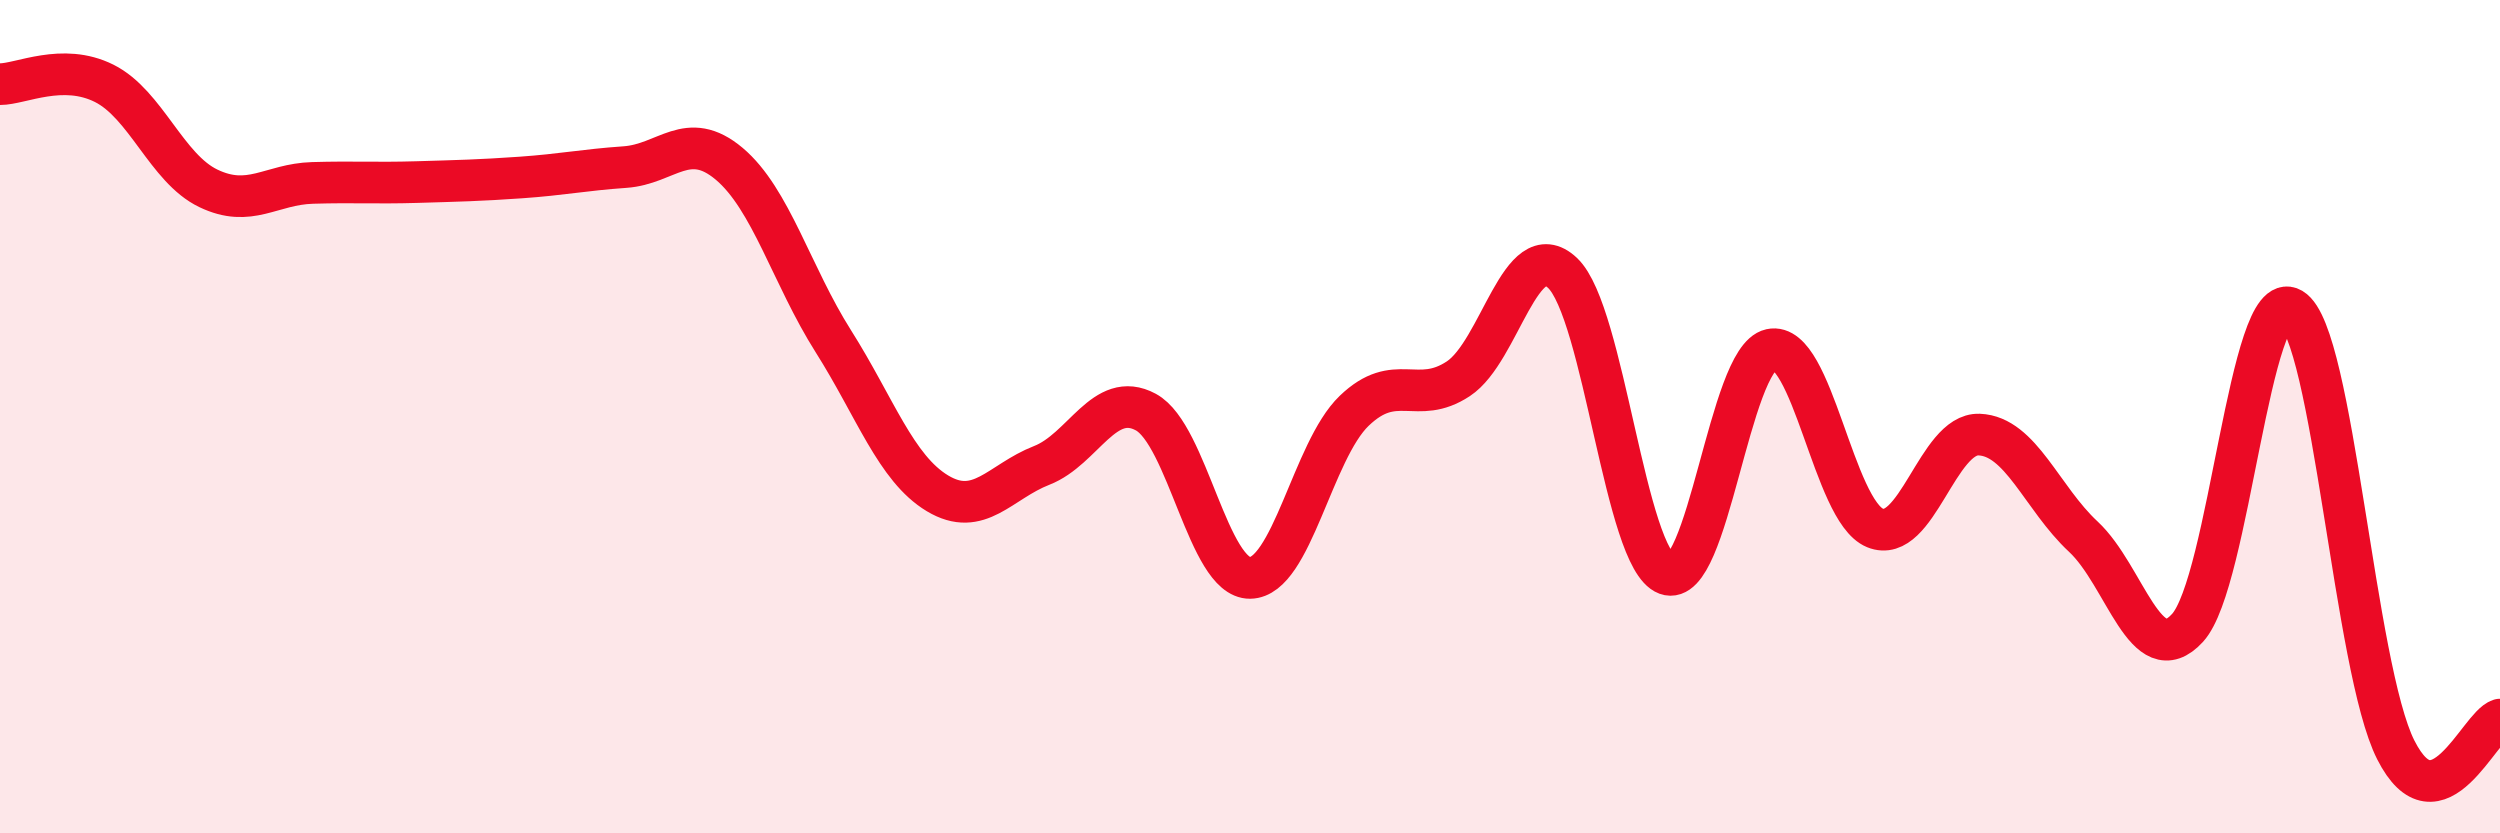
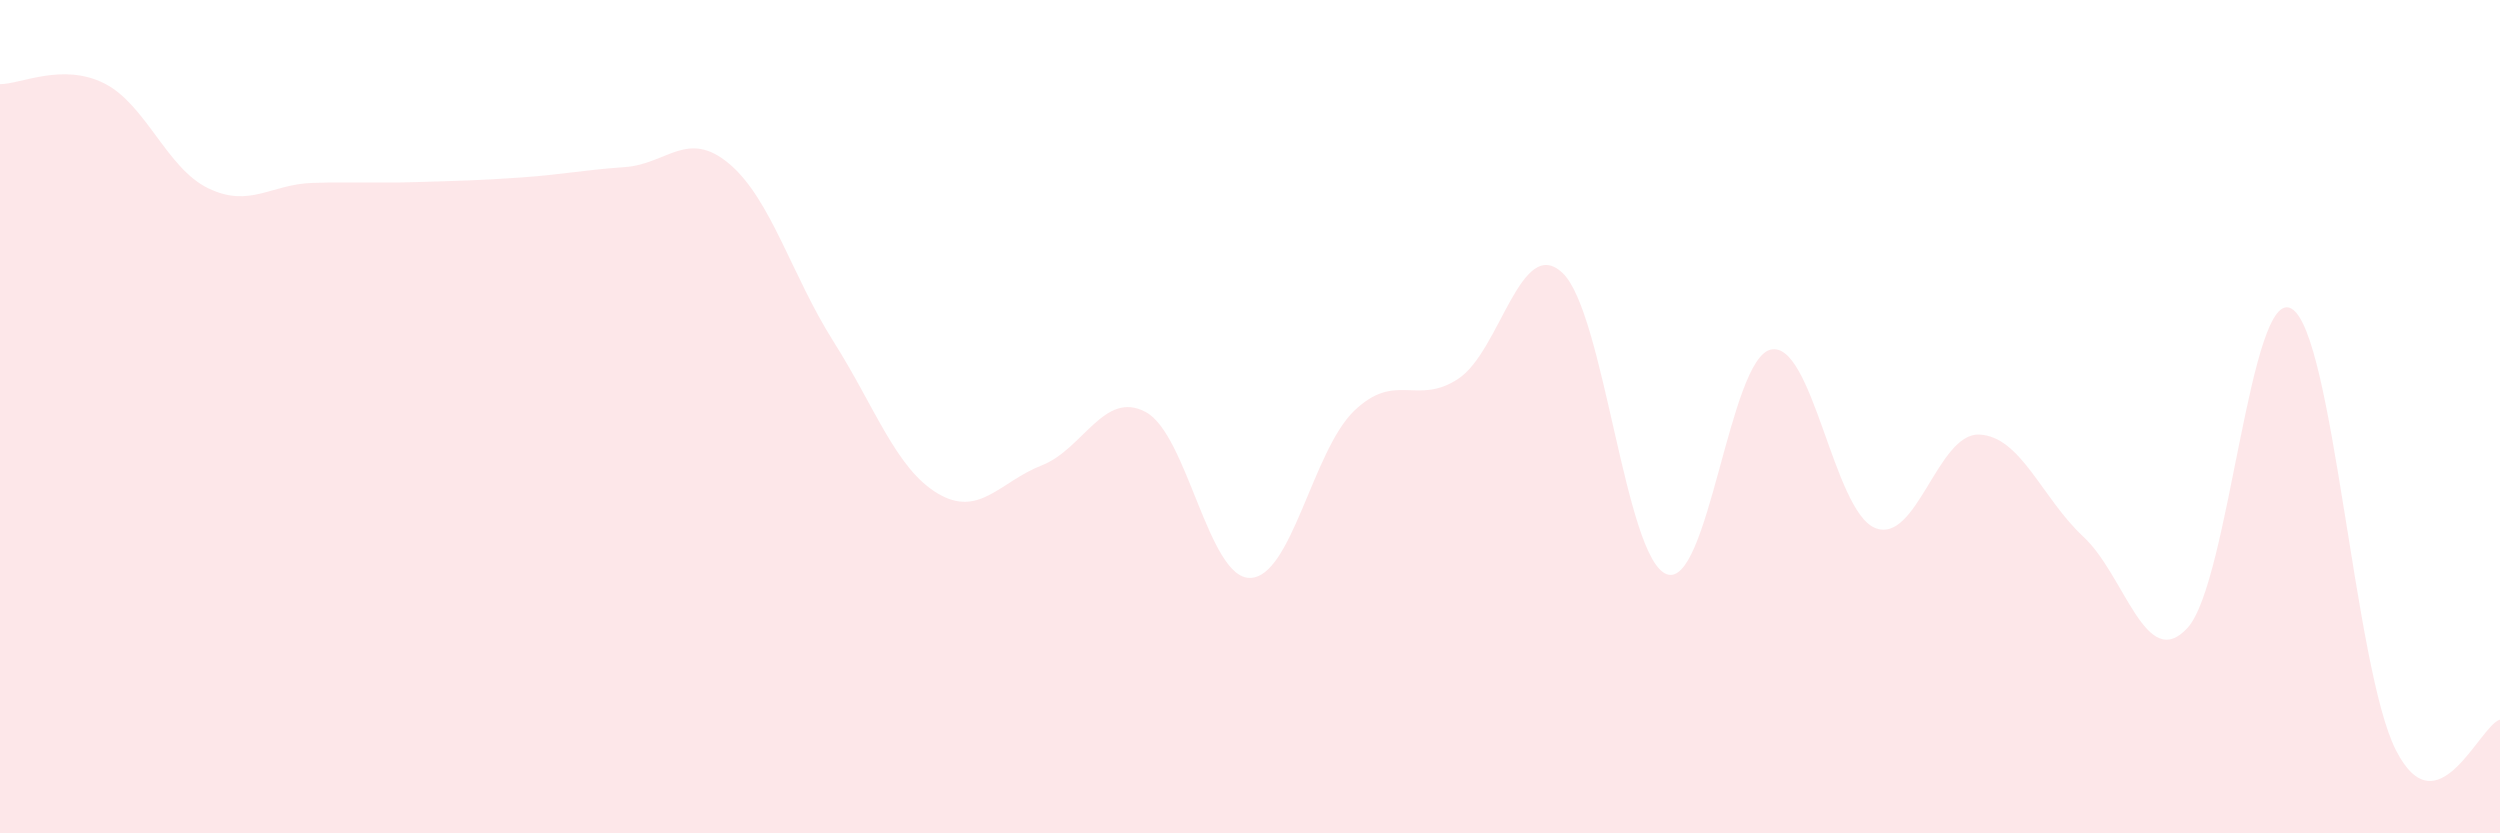
<svg xmlns="http://www.w3.org/2000/svg" width="60" height="20" viewBox="0 0 60 20">
  <path d="M 0,2.02 C 0.5,2.02 1.5,1.5 2.5,2 C 3.5,2.5 4,4.04 5,4.52 C 6,5 6.5,4.42 7.5,4.39 C 8.5,4.36 9,4.4 10,4.37 C 11,4.34 11.5,4.33 12.5,4.26 C 13.5,4.19 14,4.08 15,4.01 C 16,3.94 16.5,3.09 17.5,3.93 C 18.5,4.77 19,6.61 20,8.19 C 21,9.77 21.5,11.24 22.5,11.84 C 23.5,12.44 24,11.56 25,11.17 C 26,10.78 26.5,9.35 27.5,9.89 C 28.5,10.43 29,13.88 30,13.87 C 31,13.86 31.5,10.82 32.5,9.86 C 33.5,8.9 34,9.75 35,9.09 C 36,8.43 36.5,5.61 37.5,6.55 C 38.5,7.49 39,13.41 40,13.78 C 41,14.15 41.5,8.61 42.5,8.39 C 43.5,8.17 44,12.26 45,12.67 C 46,13.08 46.5,10.39 47.5,10.43 C 48.5,10.47 49,11.95 50,12.88 C 51,13.81 51.5,16.16 52.5,15.07 C 53.5,13.98 54,6.82 55,7.41 C 56,8 56.5,16.03 57.5,18 C 58.5,19.97 59.5,17.42 60,17.27L60 20L0 20Z" fill="#EB0A25" opacity="0.1" stroke-linecap="round" stroke-linejoin="round" />
-   <path d="M 0,2.02 C 0.5,2.02 1.5,1.5 2.5,2 C 3.5,2.5 4,4.04 5,4.52 C 6,5 6.5,4.42 7.5,4.39 C 8.5,4.36 9,4.4 10,4.37 C 11,4.34 11.5,4.33 12.5,4.26 C 13.5,4.19 14,4.08 15,4.01 C 16,3.94 16.5,3.09 17.5,3.93 C 18.5,4.77 19,6.61 20,8.19 C 21,9.77 21.5,11.24 22.5,11.84 C 23.5,12.44 24,11.56 25,11.17 C 26,10.78 26.5,9.35 27.5,9.89 C 28.5,10.43 29,13.88 30,13.87 C 31,13.86 31.5,10.82 32.5,9.86 C 33.5,8.9 34,9.75 35,9.09 C 36,8.43 36.5,5.61 37.5,6.55 C 38.5,7.49 39,13.41 40,13.78 C 41,14.15 41.5,8.61 42.5,8.39 C 43.5,8.17 44,12.26 45,12.67 C 46,13.08 46.5,10.39 47.5,10.43 C 48.5,10.47 49,11.95 50,12.88 C 51,13.81 51.5,16.16 52.5,15.07 C 53.5,13.98 54,6.82 55,7.41 C 56,8 56.5,16.03 57.5,18 C 58.5,19.97 59.5,17.42 60,17.27" stroke="#EB0A25" stroke-width="1" fill="none" stroke-linecap="round" stroke-linejoin="round" />
</svg>